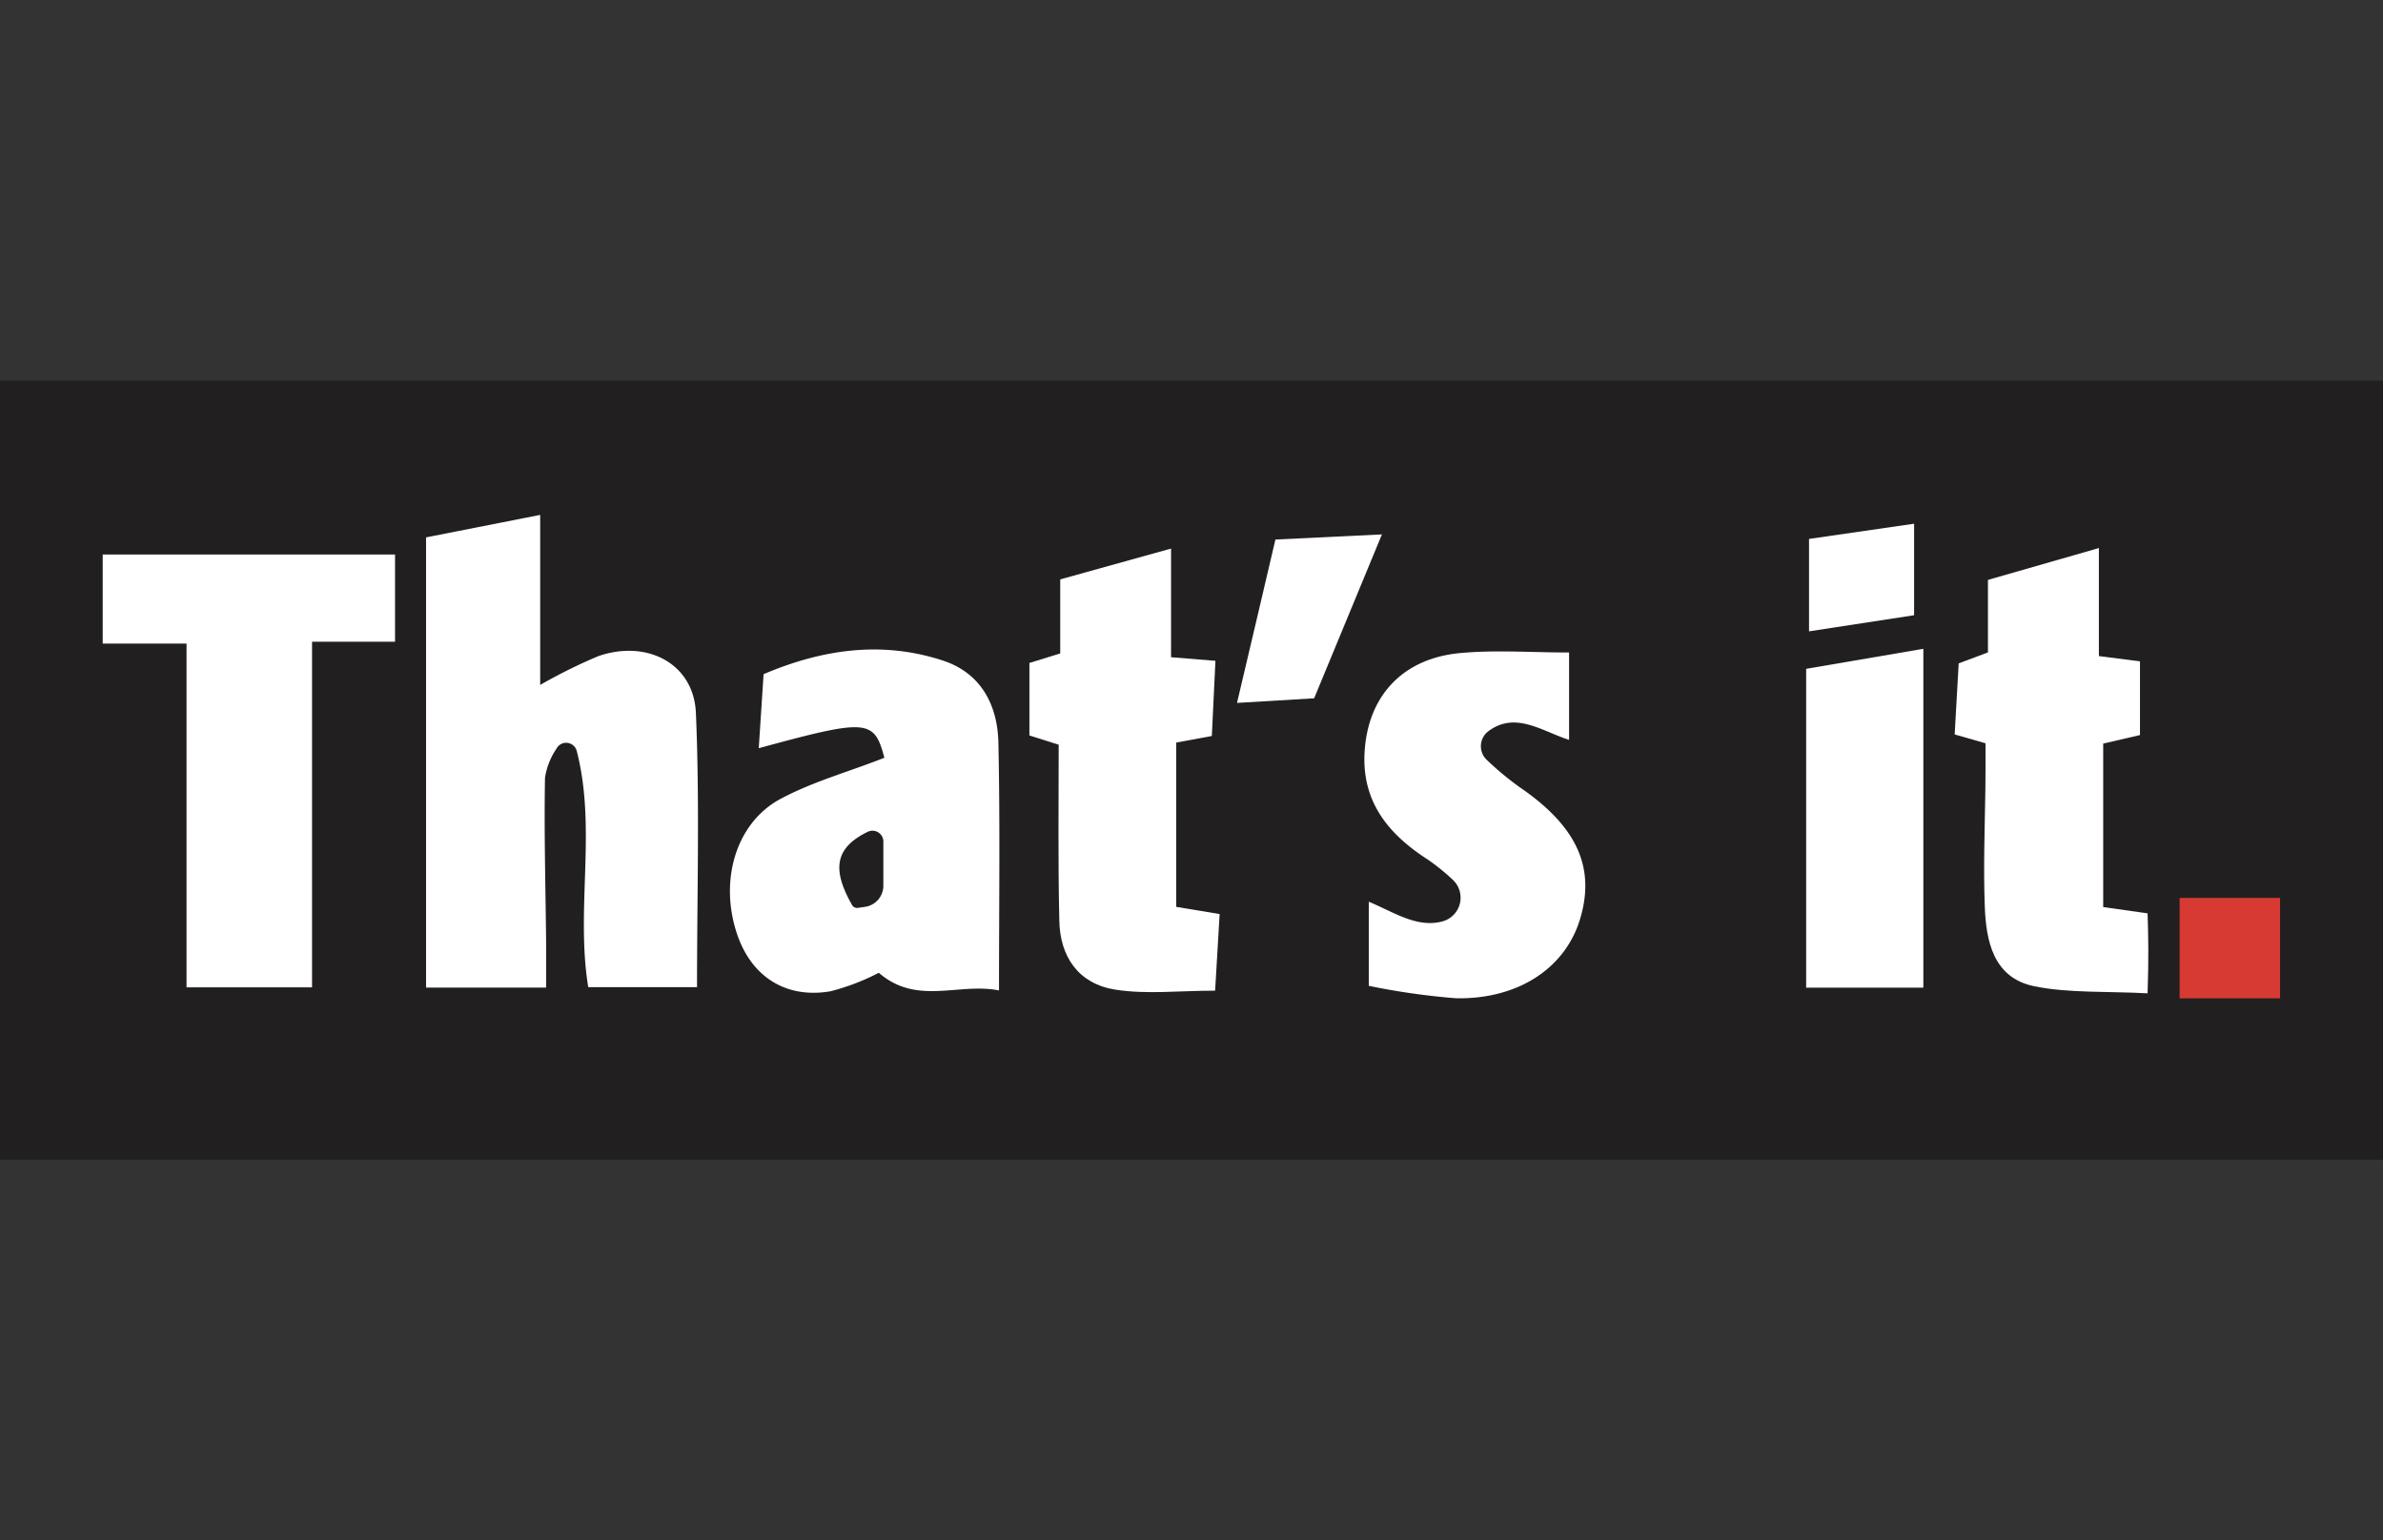
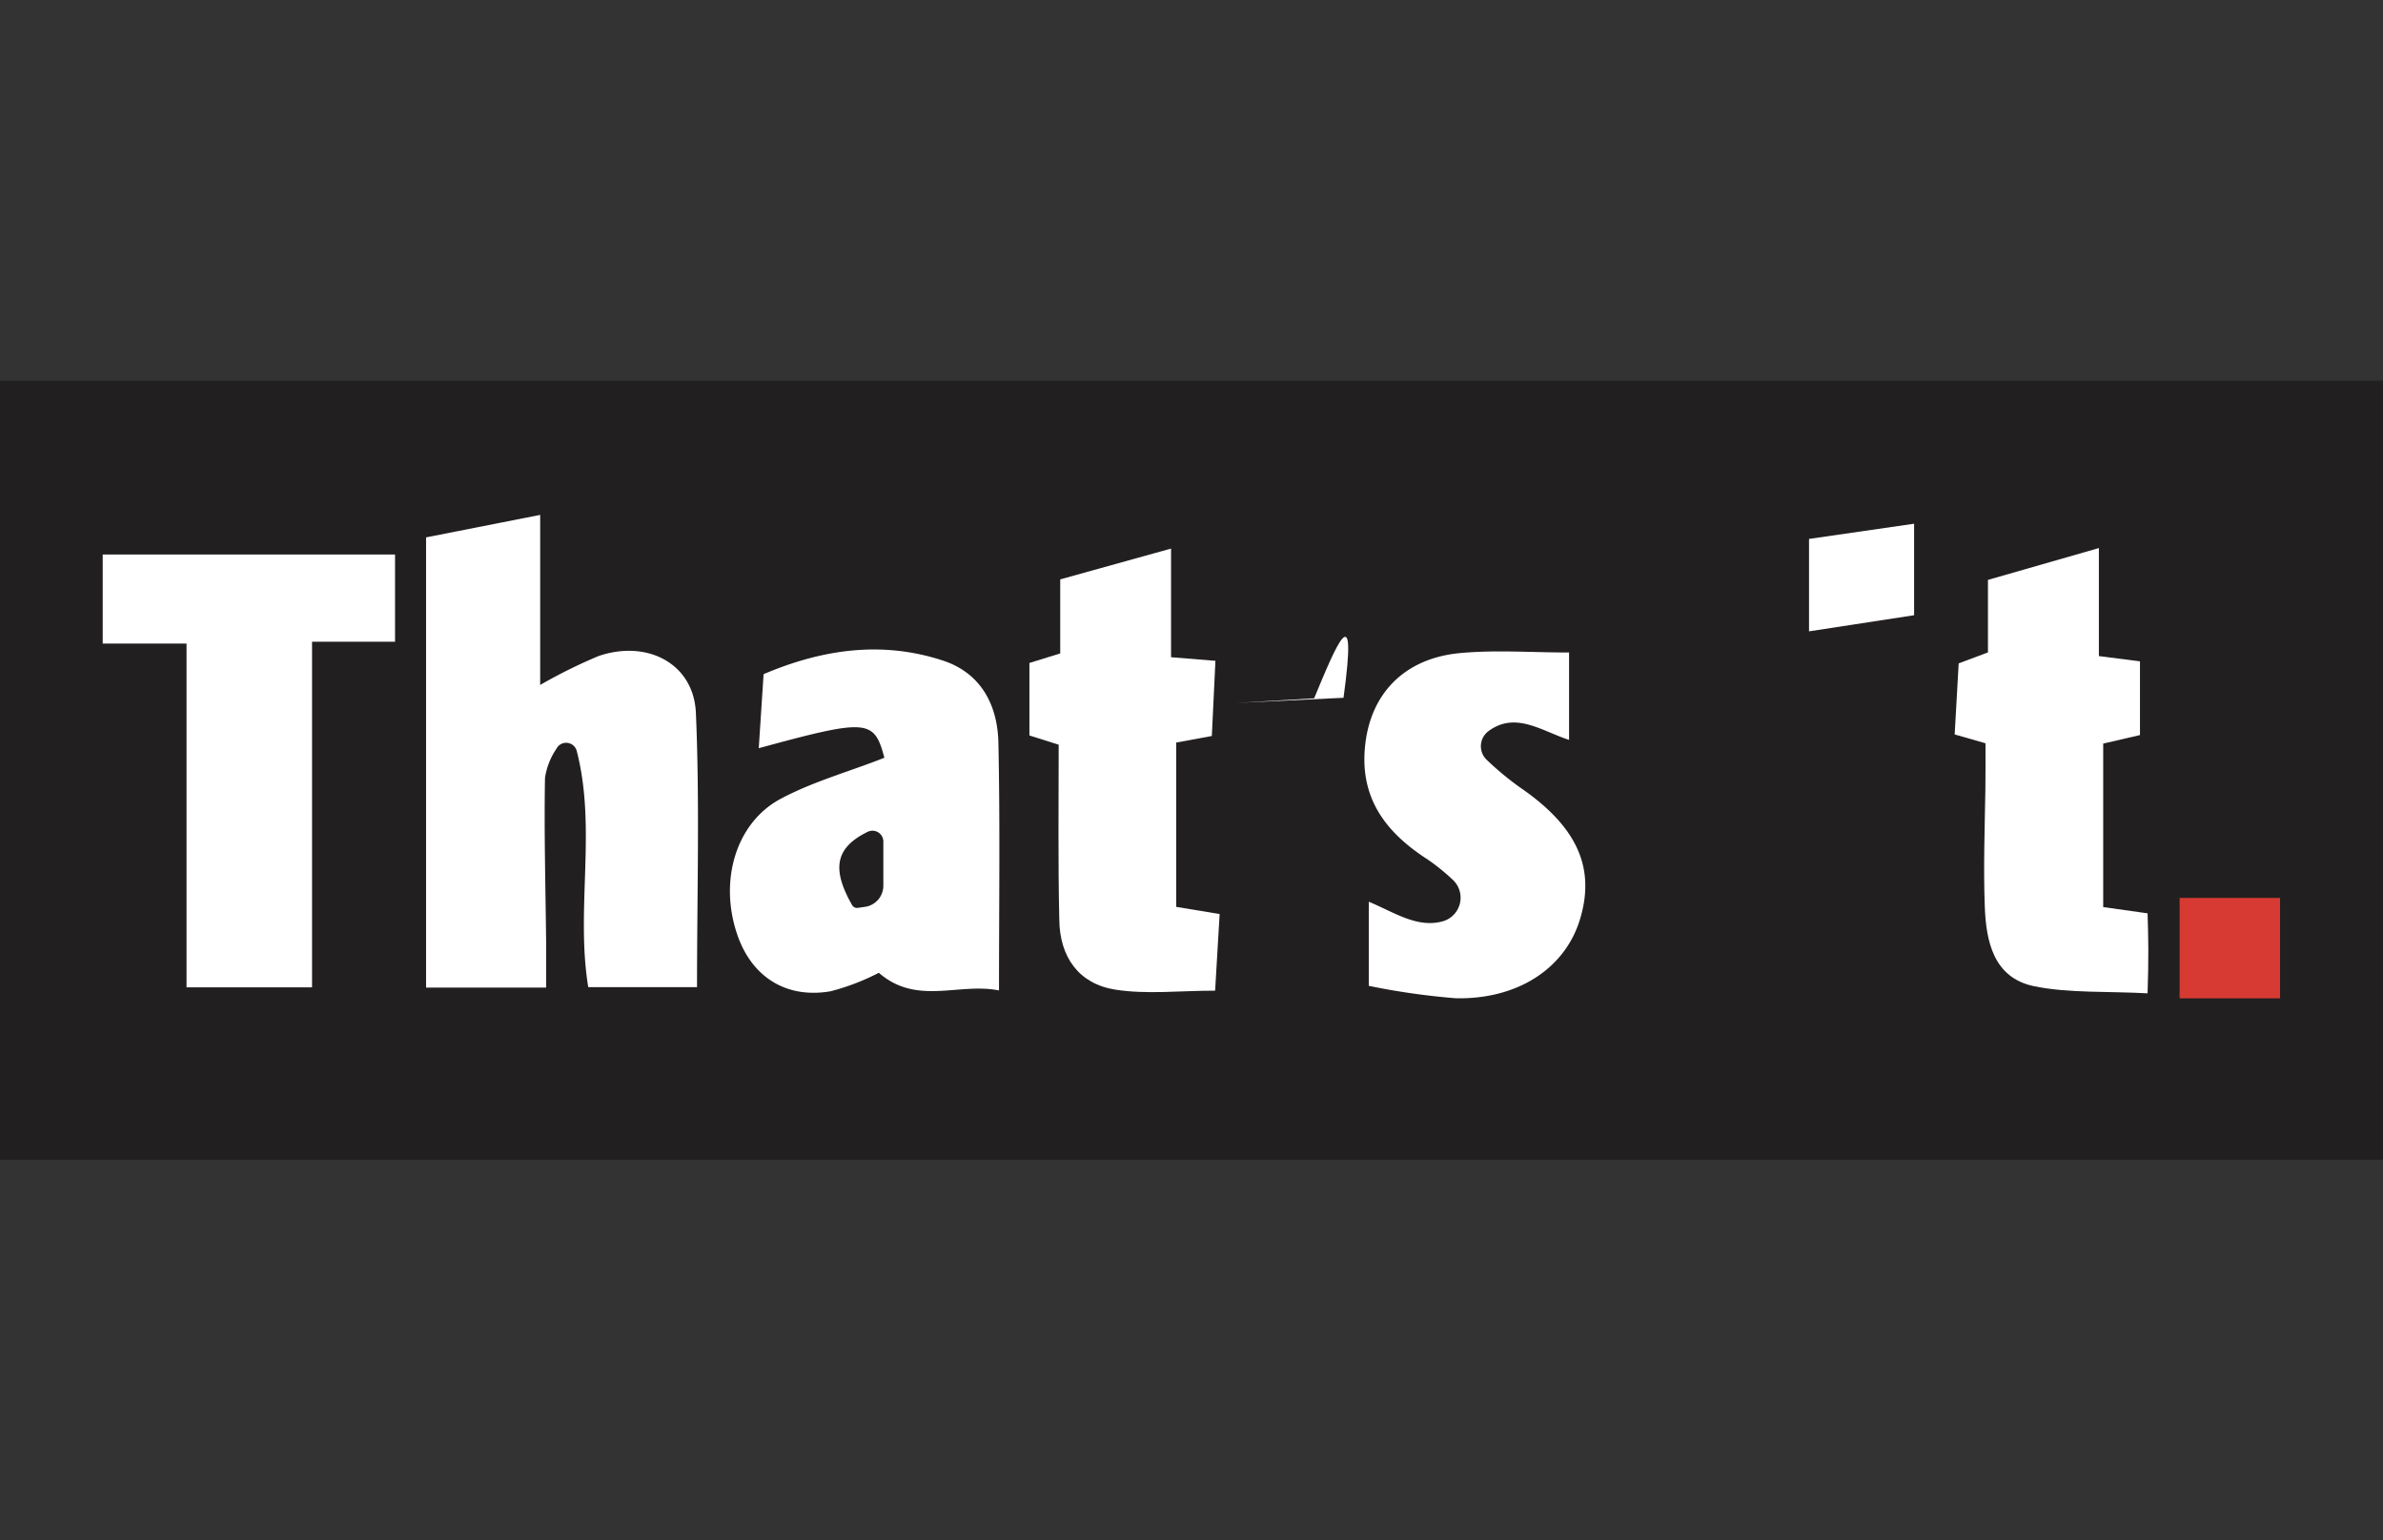
<svg xmlns="http://www.w3.org/2000/svg" id="Layer_1" data-name="Layer 1" viewBox="0 0 232 150">
  <rect x="0" y="0" width="232" height="150" fill="#333333" stroke="none" />
  <defs>
    <style>.cls-1{fill:#221f20;}.cls-2{fill:#fff;}.cls-3{fill:#d63a32;}</style>
  </defs>
  <rect class="cls-1" y="37.07" width="232" height="75.86" />
  <path class="cls-2" d="M67.86,96.13H57.27c-1.24-7.55.83-15.44-1.12-23a1.07,1.07,0,0,0-.79-.77h0a1.06,1.06,0,0,0-1.18.54,6.89,6.89,0,0,0-1.12,2.84c-.1,5.39.06,10.78.11,16.17,0,1.32,0,2.64,0,4.26H41.48V52.33l11.11-2.19V66.7a50.73,50.73,0,0,1,5.67-2.81c4.75-1.63,9.28.73,9.49,5.53C68.13,78.19,67.86,87,67.86,96.13Z" />
  <path class="cls-2" d="M97.26,96.45c-3.94-.79-8,1.5-11.7-1.72a22.25,22.25,0,0,1-4.7,1.8c-4.35.75-7.7-1.43-9.09-5.54C70,85.8,71.61,80.14,76,77.79c3.16-1.69,6.71-2.66,10.1-4-1-3.76-1.63-3.82-12.23-.93l.47-7.21c5.72-2.43,11.51-3.27,17.44-1.33,3.69,1.2,5.34,4.29,5.42,8C97.37,80.14,97.26,88,97.26,96.45ZM86,86.23V82a1.06,1.06,0,0,0-1.52-1c-3.15,1.54-3.54,3.6-1.52,7.14a.55.55,0,0,0,.54.27l.7-.1A2.08,2.08,0,0,0,86,86.23Z" />
  <path class="cls-2" d="M18.16,62.67H10V54H38.46v8.49H30.38V96.15H18.16Z" />
  <path class="cls-2" d="M193.3,72.38l-3-.86c.13-2.36.26-4.55.39-6.92l2.85-1.07V56.47l10.8-3.1V63.89l4,.51v7.18l-3.58.83V88.33l4.32.61c.07,2.21.12,4.34,0,7.79-3.68-.21-7.75,0-11.08-.7-3.93-.83-4.65-4.38-4.77-7.8-.14-3.8,0-7.61.06-11.41C193.31,75.36,193.3,73.9,193.3,72.38Z" />
  <path class="cls-2" d="M103.07,72.52l-2.85-.9V64.56l3-.93V56.42l10.79-3V64l4.32.35c-.12,2.5-.23,4.87-.35,7.32l-3.47.64v16l4.23.7c-.14,2.4-.28,4.67-.44,7.46-3.49,0-6.67.38-9.72-.1-3.55-.56-5.41-3.17-5.45-6.81C103,83.9,103.07,78.26,103.07,72.52Z" />
  <path class="cls-2" d="M133.26,96V87.81c2.43,1,4.73,2.63,7.26,1.89a2.39,2.39,0,0,0,.86-4.08A20.45,20.45,0,0,0,139,83.7c-4-2.57-6.56-5.85-6.12-10.85.45-5.22,3.78-8.73,9.23-9.25,3.45-.33,6.95-.06,10.65-.06v8.51c-2.65-.85-5.21-2.81-7.85-.85a1.83,1.83,0,0,0-.14,2.82,29.55,29.55,0,0,0,3.14,2.61c5.56,3.79,7.46,7.79,5.91,12.9-1.44,4.73-6,7.8-12.07,7.68A68.88,68.88,0,0,1,133.26,96Z" />
-   <path class="cls-2" d="M175.84,65.13l11.41-1.95v33H175.84Z" />
-   <path class="cls-2" d="M127.94,68l-7.51.45C121.71,63,122.9,58,124.17,52.54l10.37-.5C132.21,57.67,130.1,62.79,127.94,68Z" />
+   <path class="cls-2" d="M127.94,68l-7.51.45l10.37-.5C132.21,57.67,130.1,62.79,127.94,68Z" />
  <path class="cls-2" d="M176.12,61.48v-9L186.35,51v8.91Z" />
  <rect class="cls-3" x="212.2" y="87.44" width="9.78" height="9.78" />
</svg>